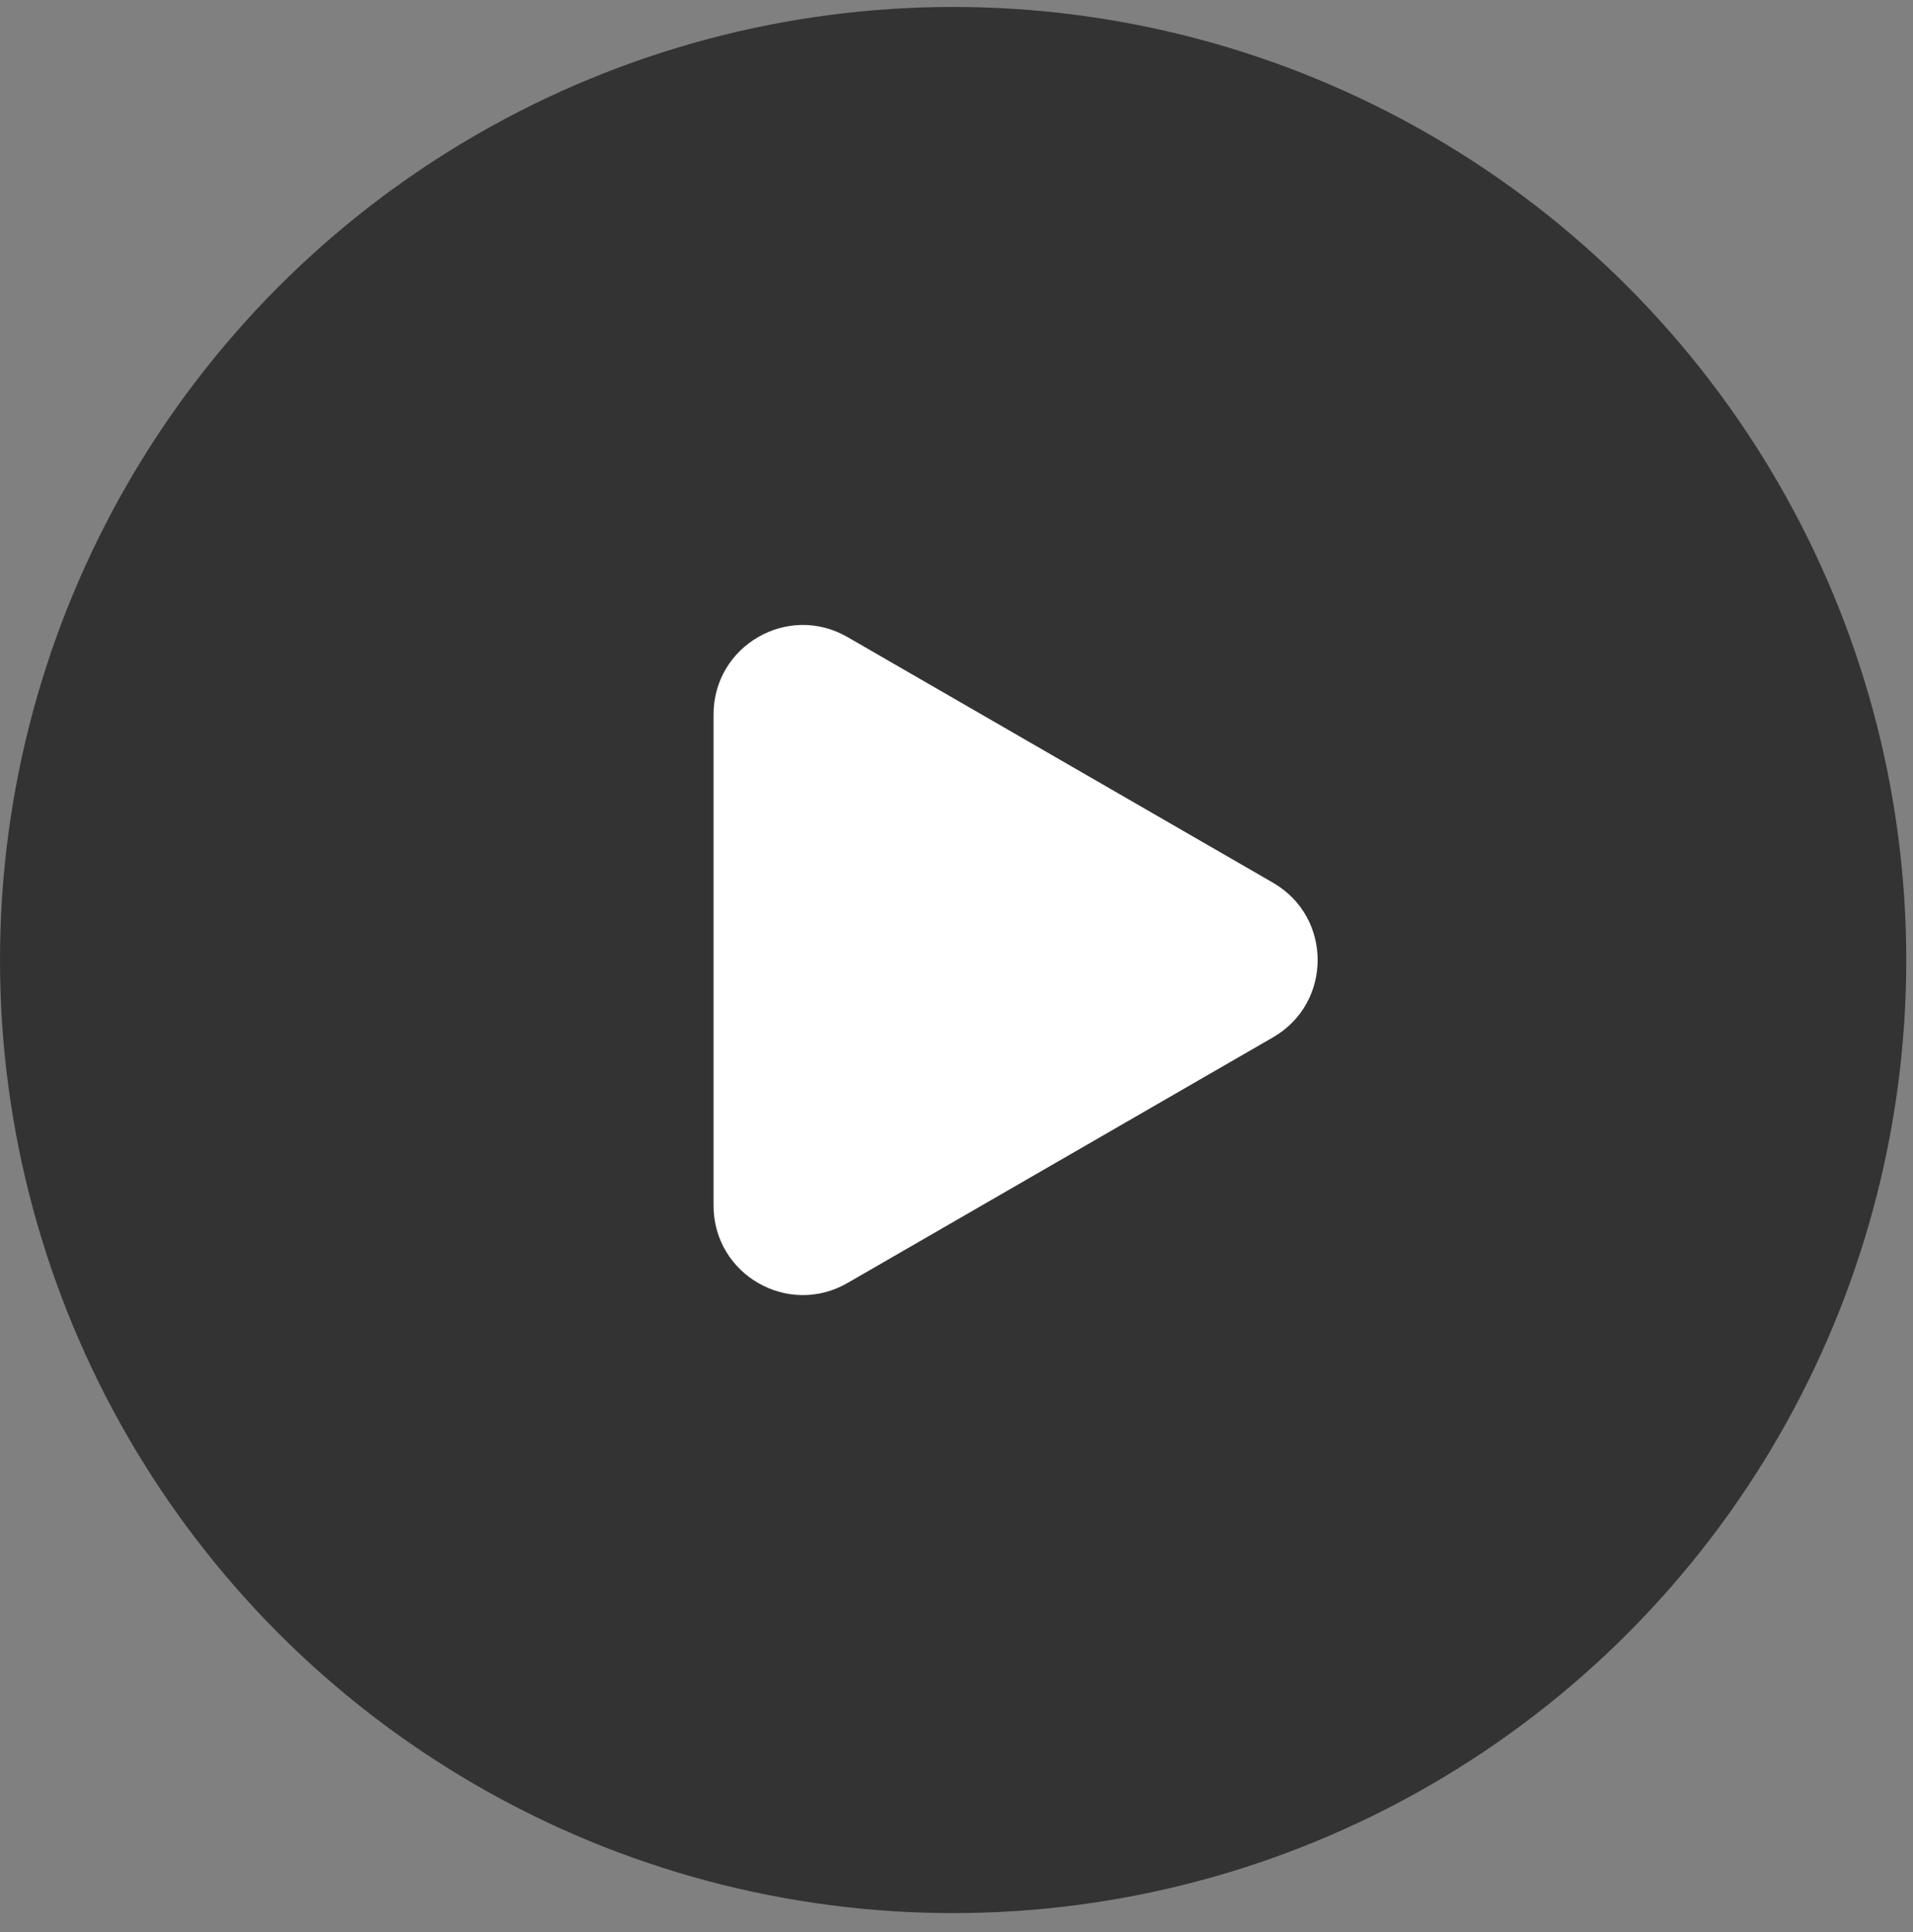
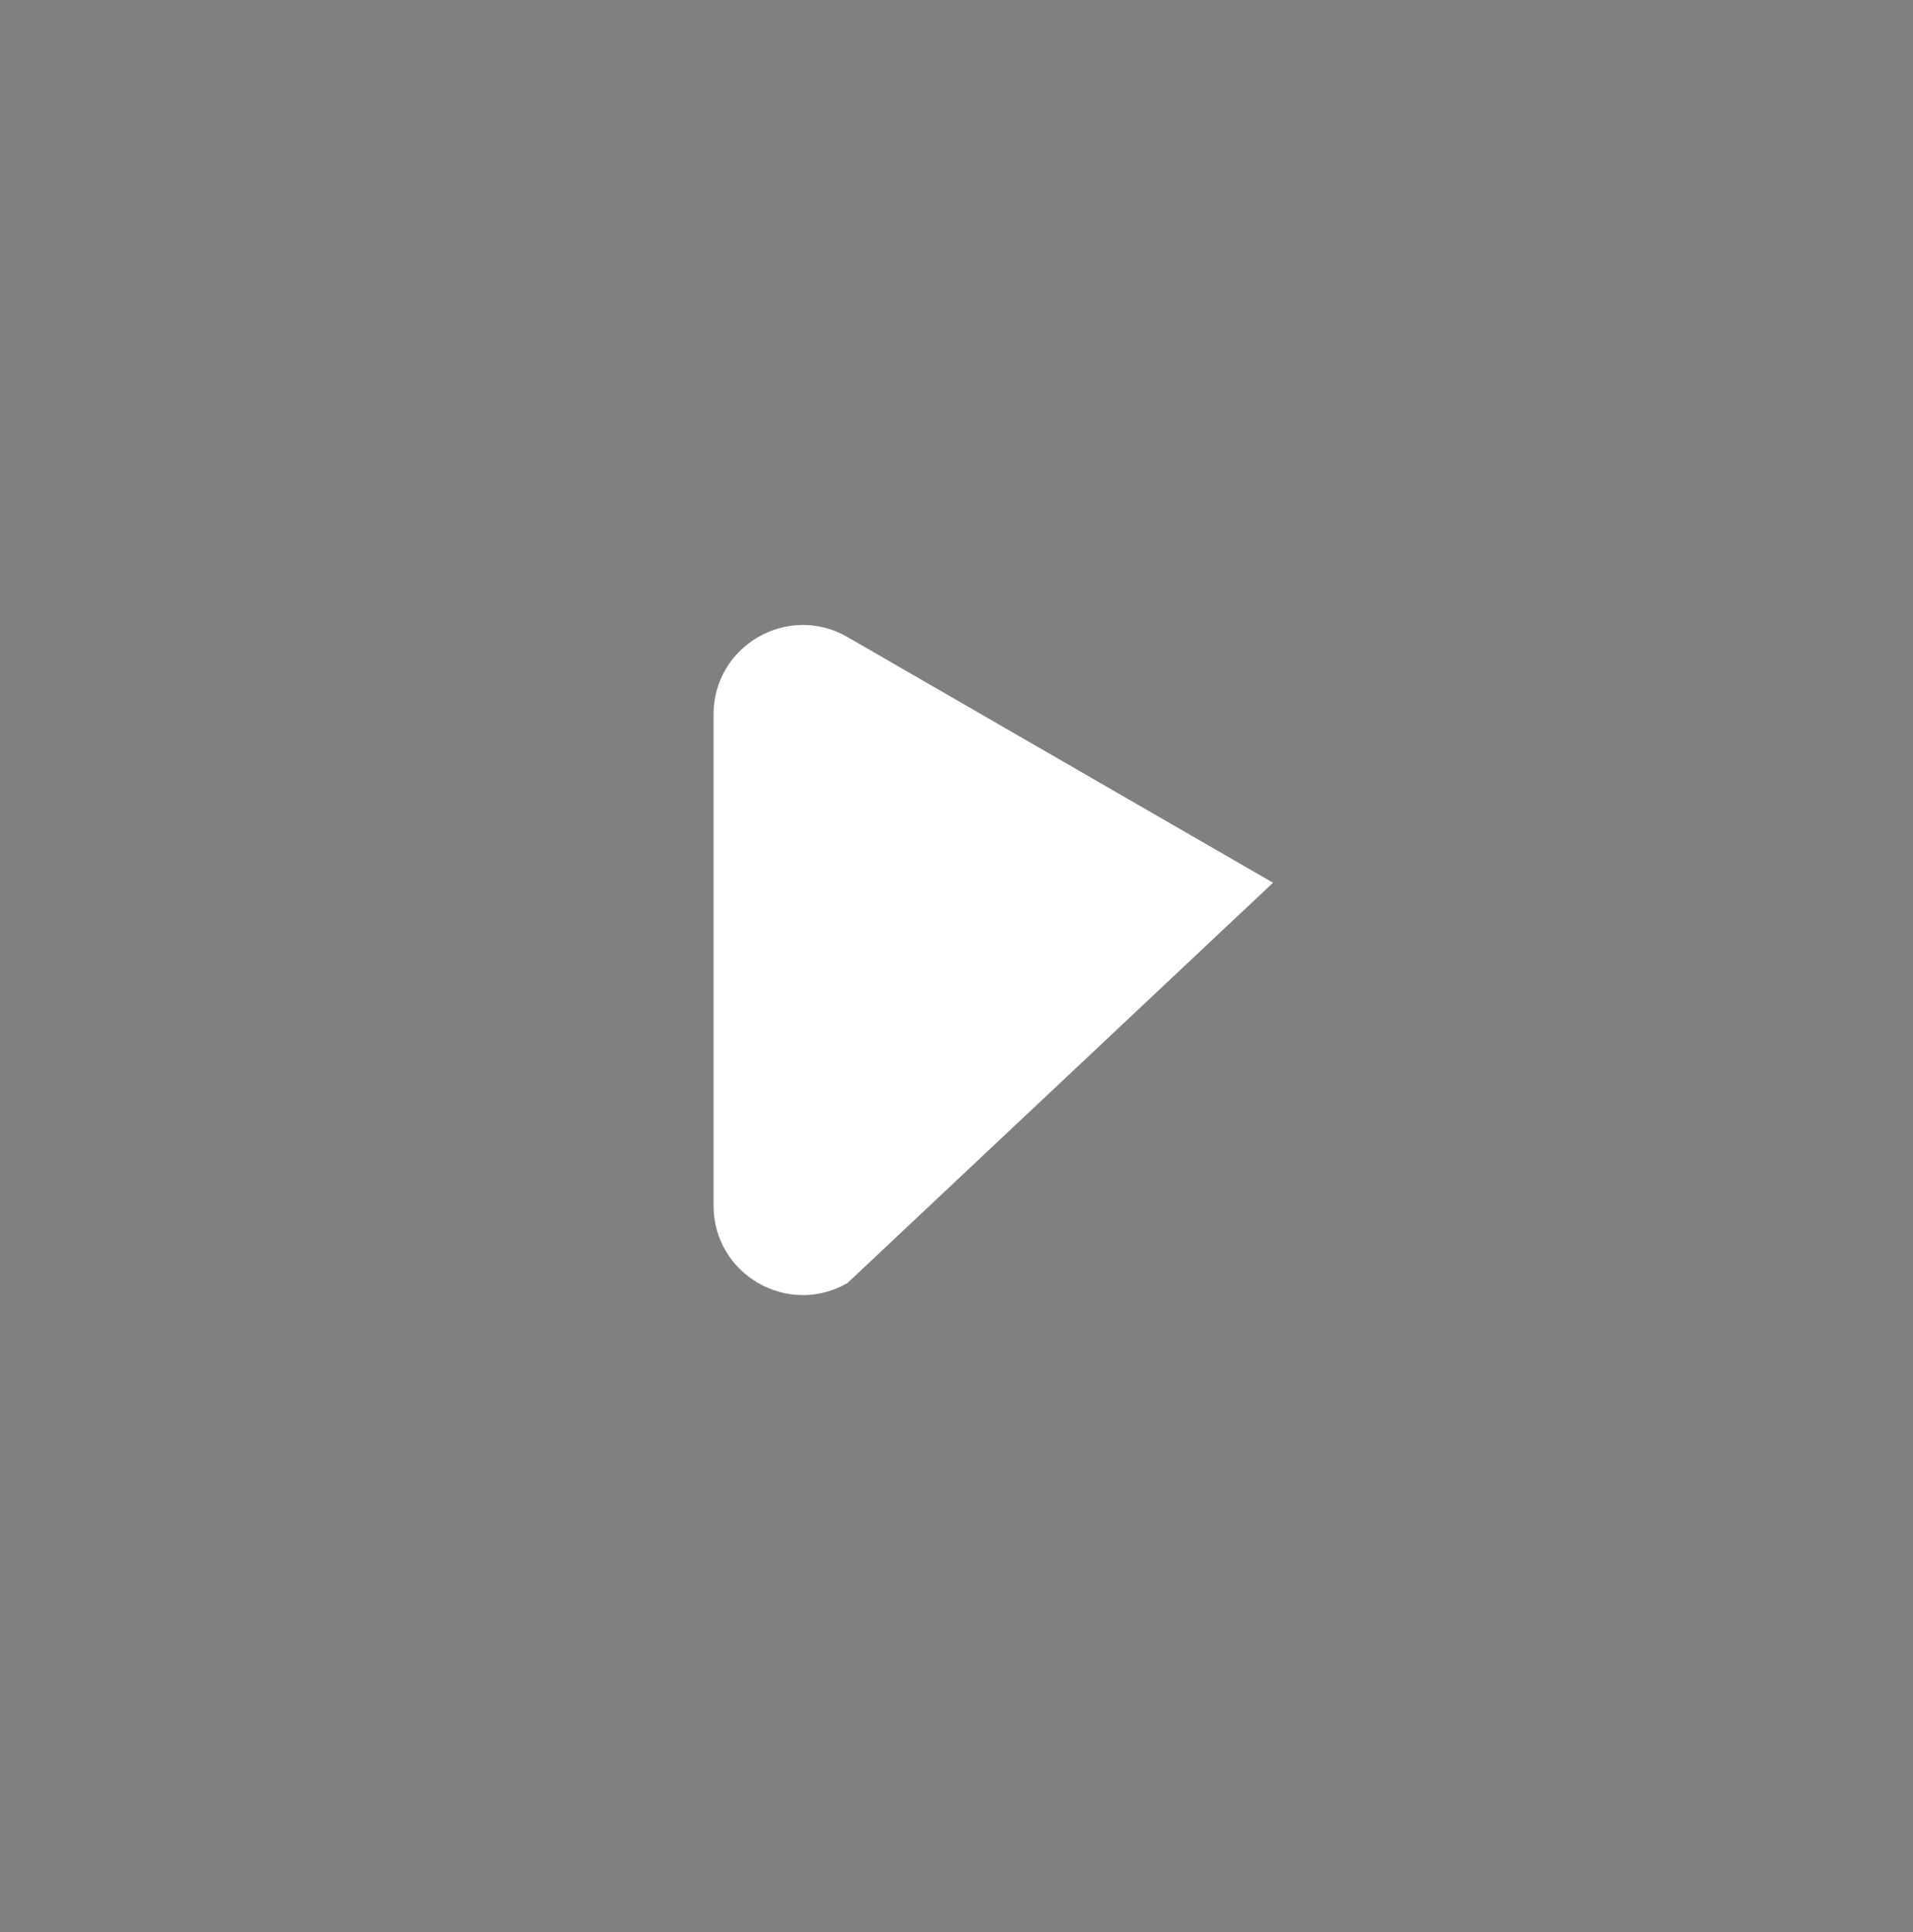
<svg xmlns="http://www.w3.org/2000/svg" width="100" height="101" viewBox="0 0 100 101" fill="none">
  <rect x="0" y="0" width="100" height="101" fill="#808080" stroke="none" />
-   <circle cx="49.824" cy="50.188" r="49.824" fill="black" fill-opacity="0.6" />
-   <path d="M66.546 46.147C69.657 47.943 69.657 52.433 66.546 54.229L44.301 67.073C41.19 68.869 37.301 66.624 37.301 63.031L37.301 37.345C37.301 33.752 41.19 31.507 44.301 33.303L66.546 46.147Z" fill="white" />
+   <path d="M66.546 46.147L44.301 67.073C41.19 68.869 37.301 66.624 37.301 63.031L37.301 37.345C37.301 33.752 41.19 31.507 44.301 33.303L66.546 46.147Z" fill="white" />
</svg>